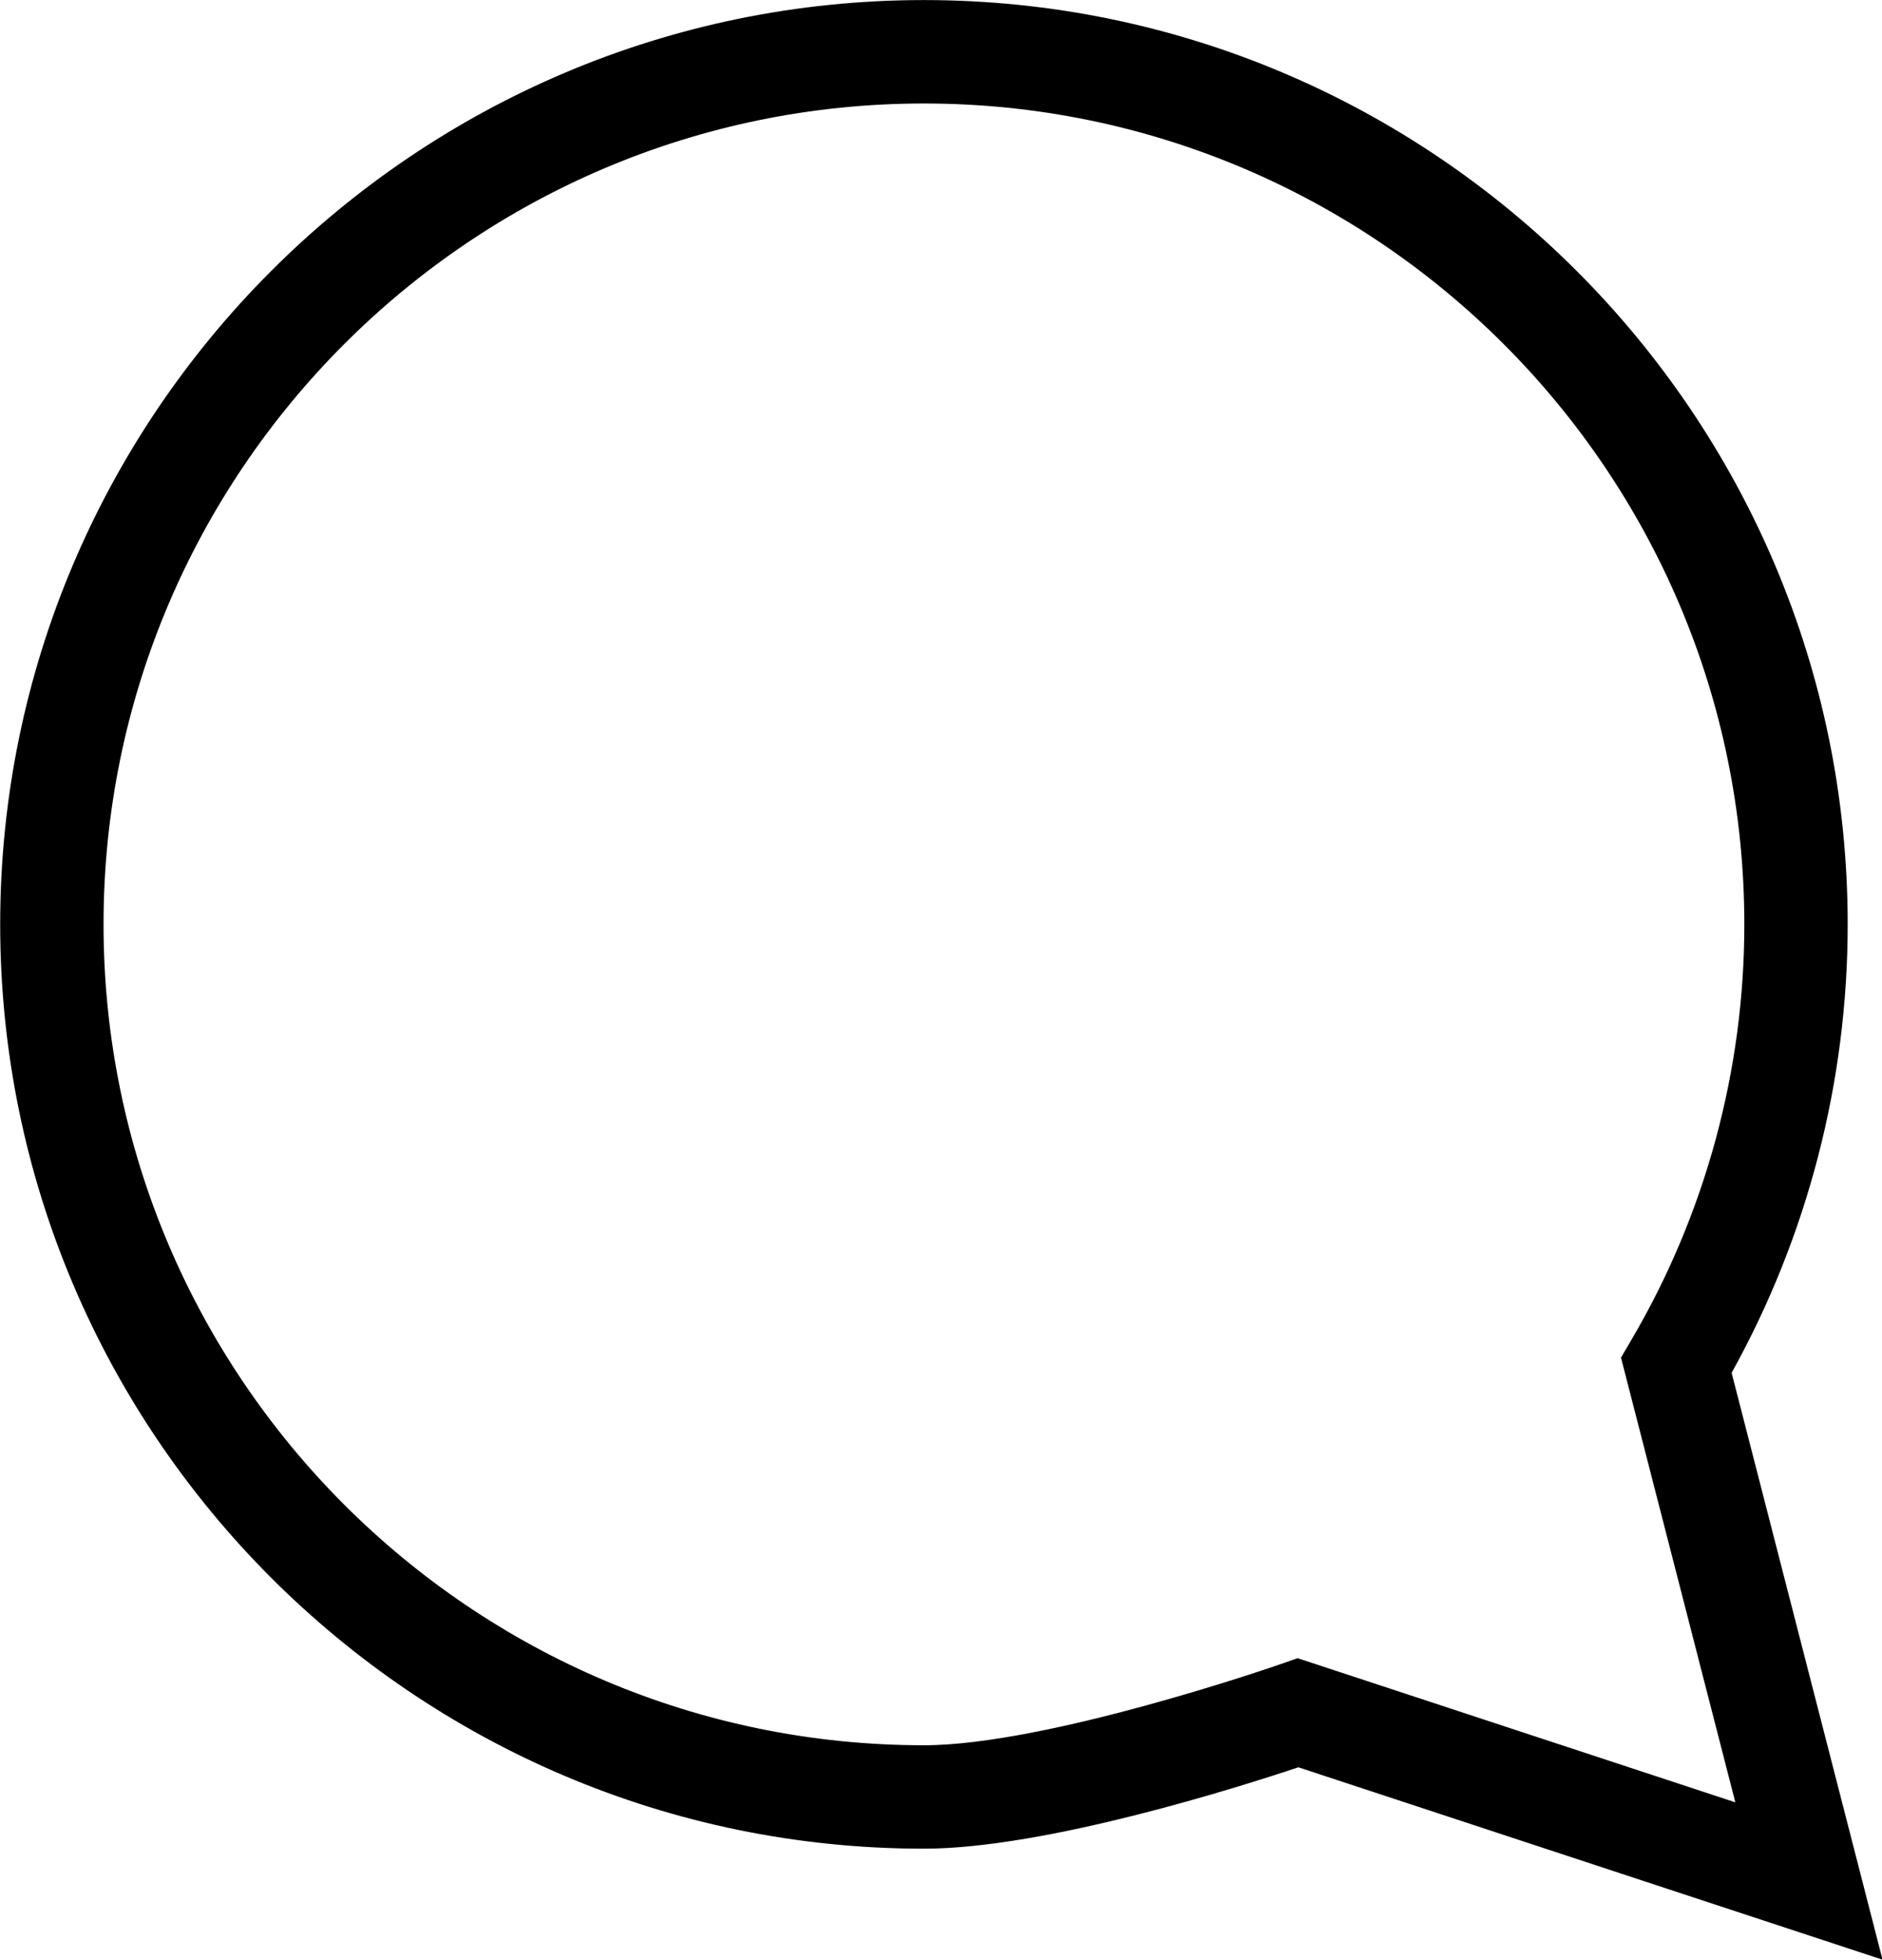
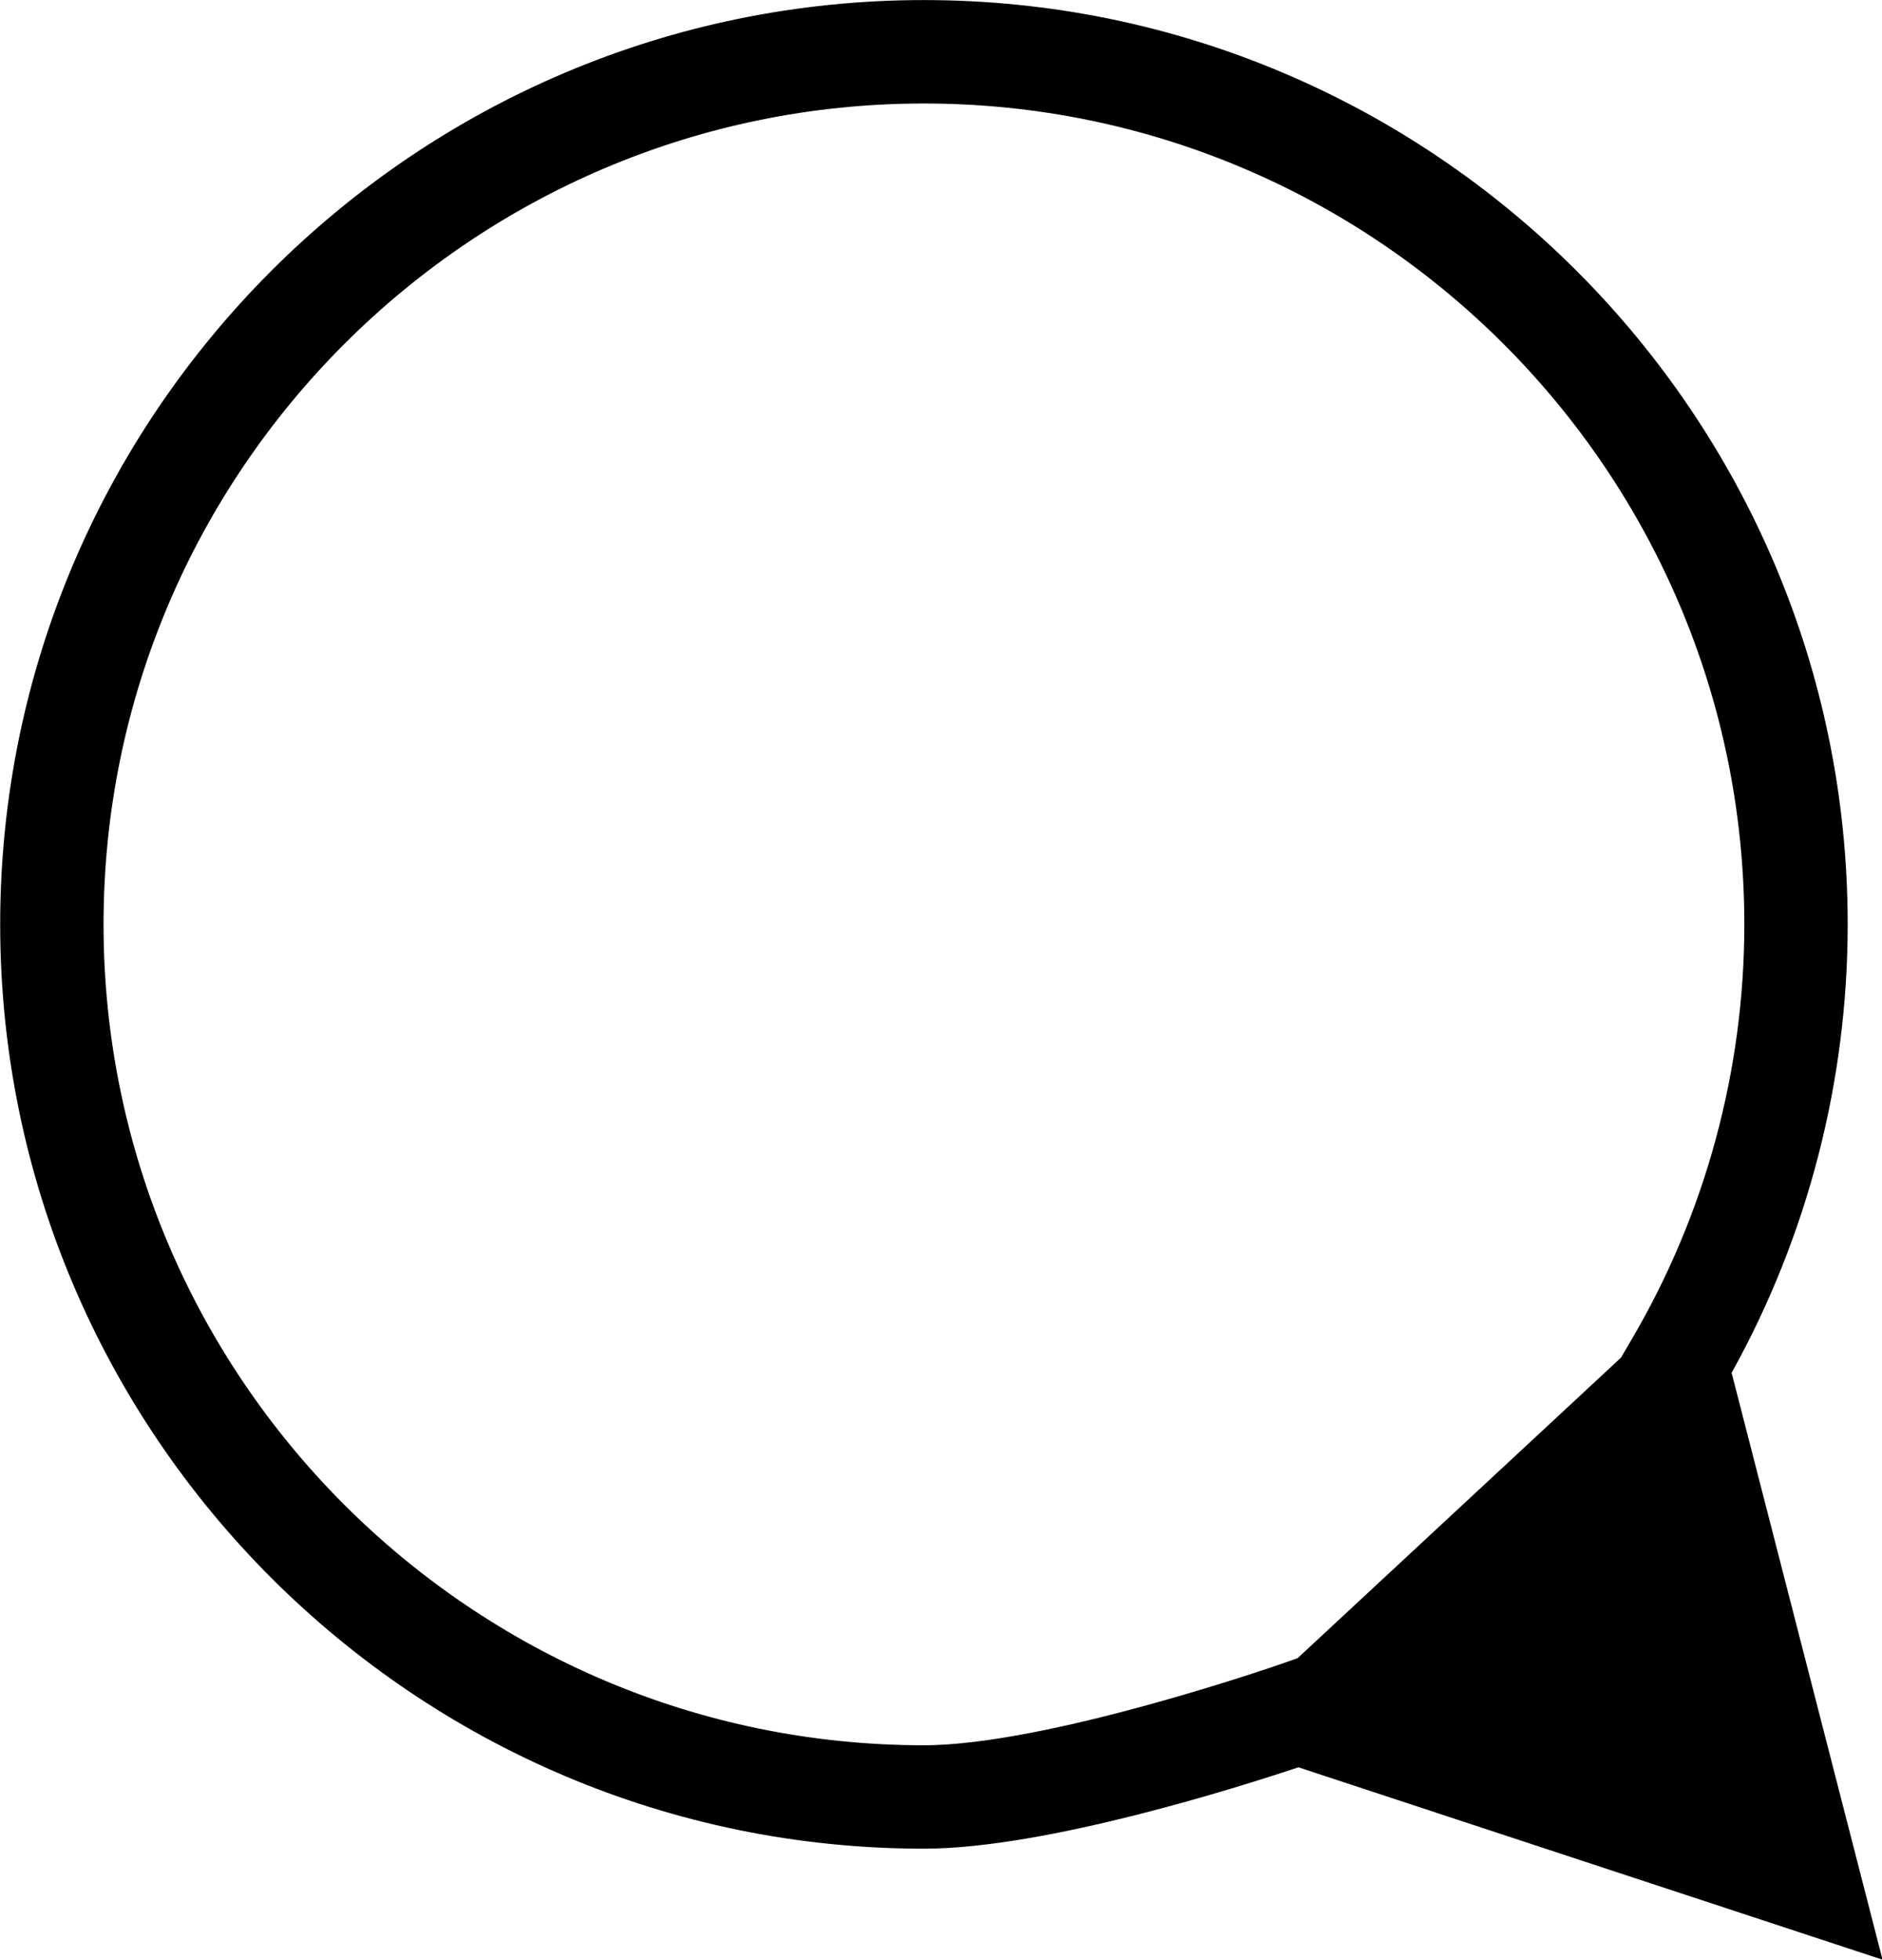
<svg xmlns="http://www.w3.org/2000/svg" height="273.8" preserveAspectRatio="xMidYMid meet" version="1.0" viewBox="118.4 113.1 263.1 273.8" width="263.1" zoomAndPan="magnify">
  <g id="change1_1">
-     <path d="M 299.801 344.766 L 360.996 364.906 L 345.012 302.777 L 346.52 300.203 C 356.812 282.668 362.254 262.629 362.254 242.246 C 362.254 179.008 310.805 127.559 247.566 127.559 C 184.324 127.559 132.875 179.008 132.875 242.246 C 132.875 305.484 184.324 356.934 247.566 356.934 C 264.832 356.934 297.16 345.691 297.484 345.578 Z M 381.574 386.891 L 299.91 360.012 C 291.738 362.742 264.535 371.383 247.566 371.383 C 176.359 371.383 118.426 313.453 118.426 242.246 C 118.426 171.039 176.359 113.109 247.566 113.109 C 318.77 113.109 376.703 171.039 376.703 242.246 C 376.703 264.191 371.102 285.785 360.477 304.898 L 381.574 386.891" />
+     <path d="M 299.801 344.766 L 345.012 302.777 L 346.52 300.203 C 356.812 282.668 362.254 262.629 362.254 242.246 C 362.254 179.008 310.805 127.559 247.566 127.559 C 184.324 127.559 132.875 179.008 132.875 242.246 C 132.875 305.484 184.324 356.934 247.566 356.934 C 264.832 356.934 297.16 345.691 297.484 345.578 Z M 381.574 386.891 L 299.91 360.012 C 291.738 362.742 264.535 371.383 247.566 371.383 C 176.359 371.383 118.426 313.453 118.426 242.246 C 118.426 171.039 176.359 113.109 247.566 113.109 C 318.77 113.109 376.703 171.039 376.703 242.246 C 376.703 264.191 371.102 285.785 360.477 304.898 L 381.574 386.891" />
  </g>
</svg>